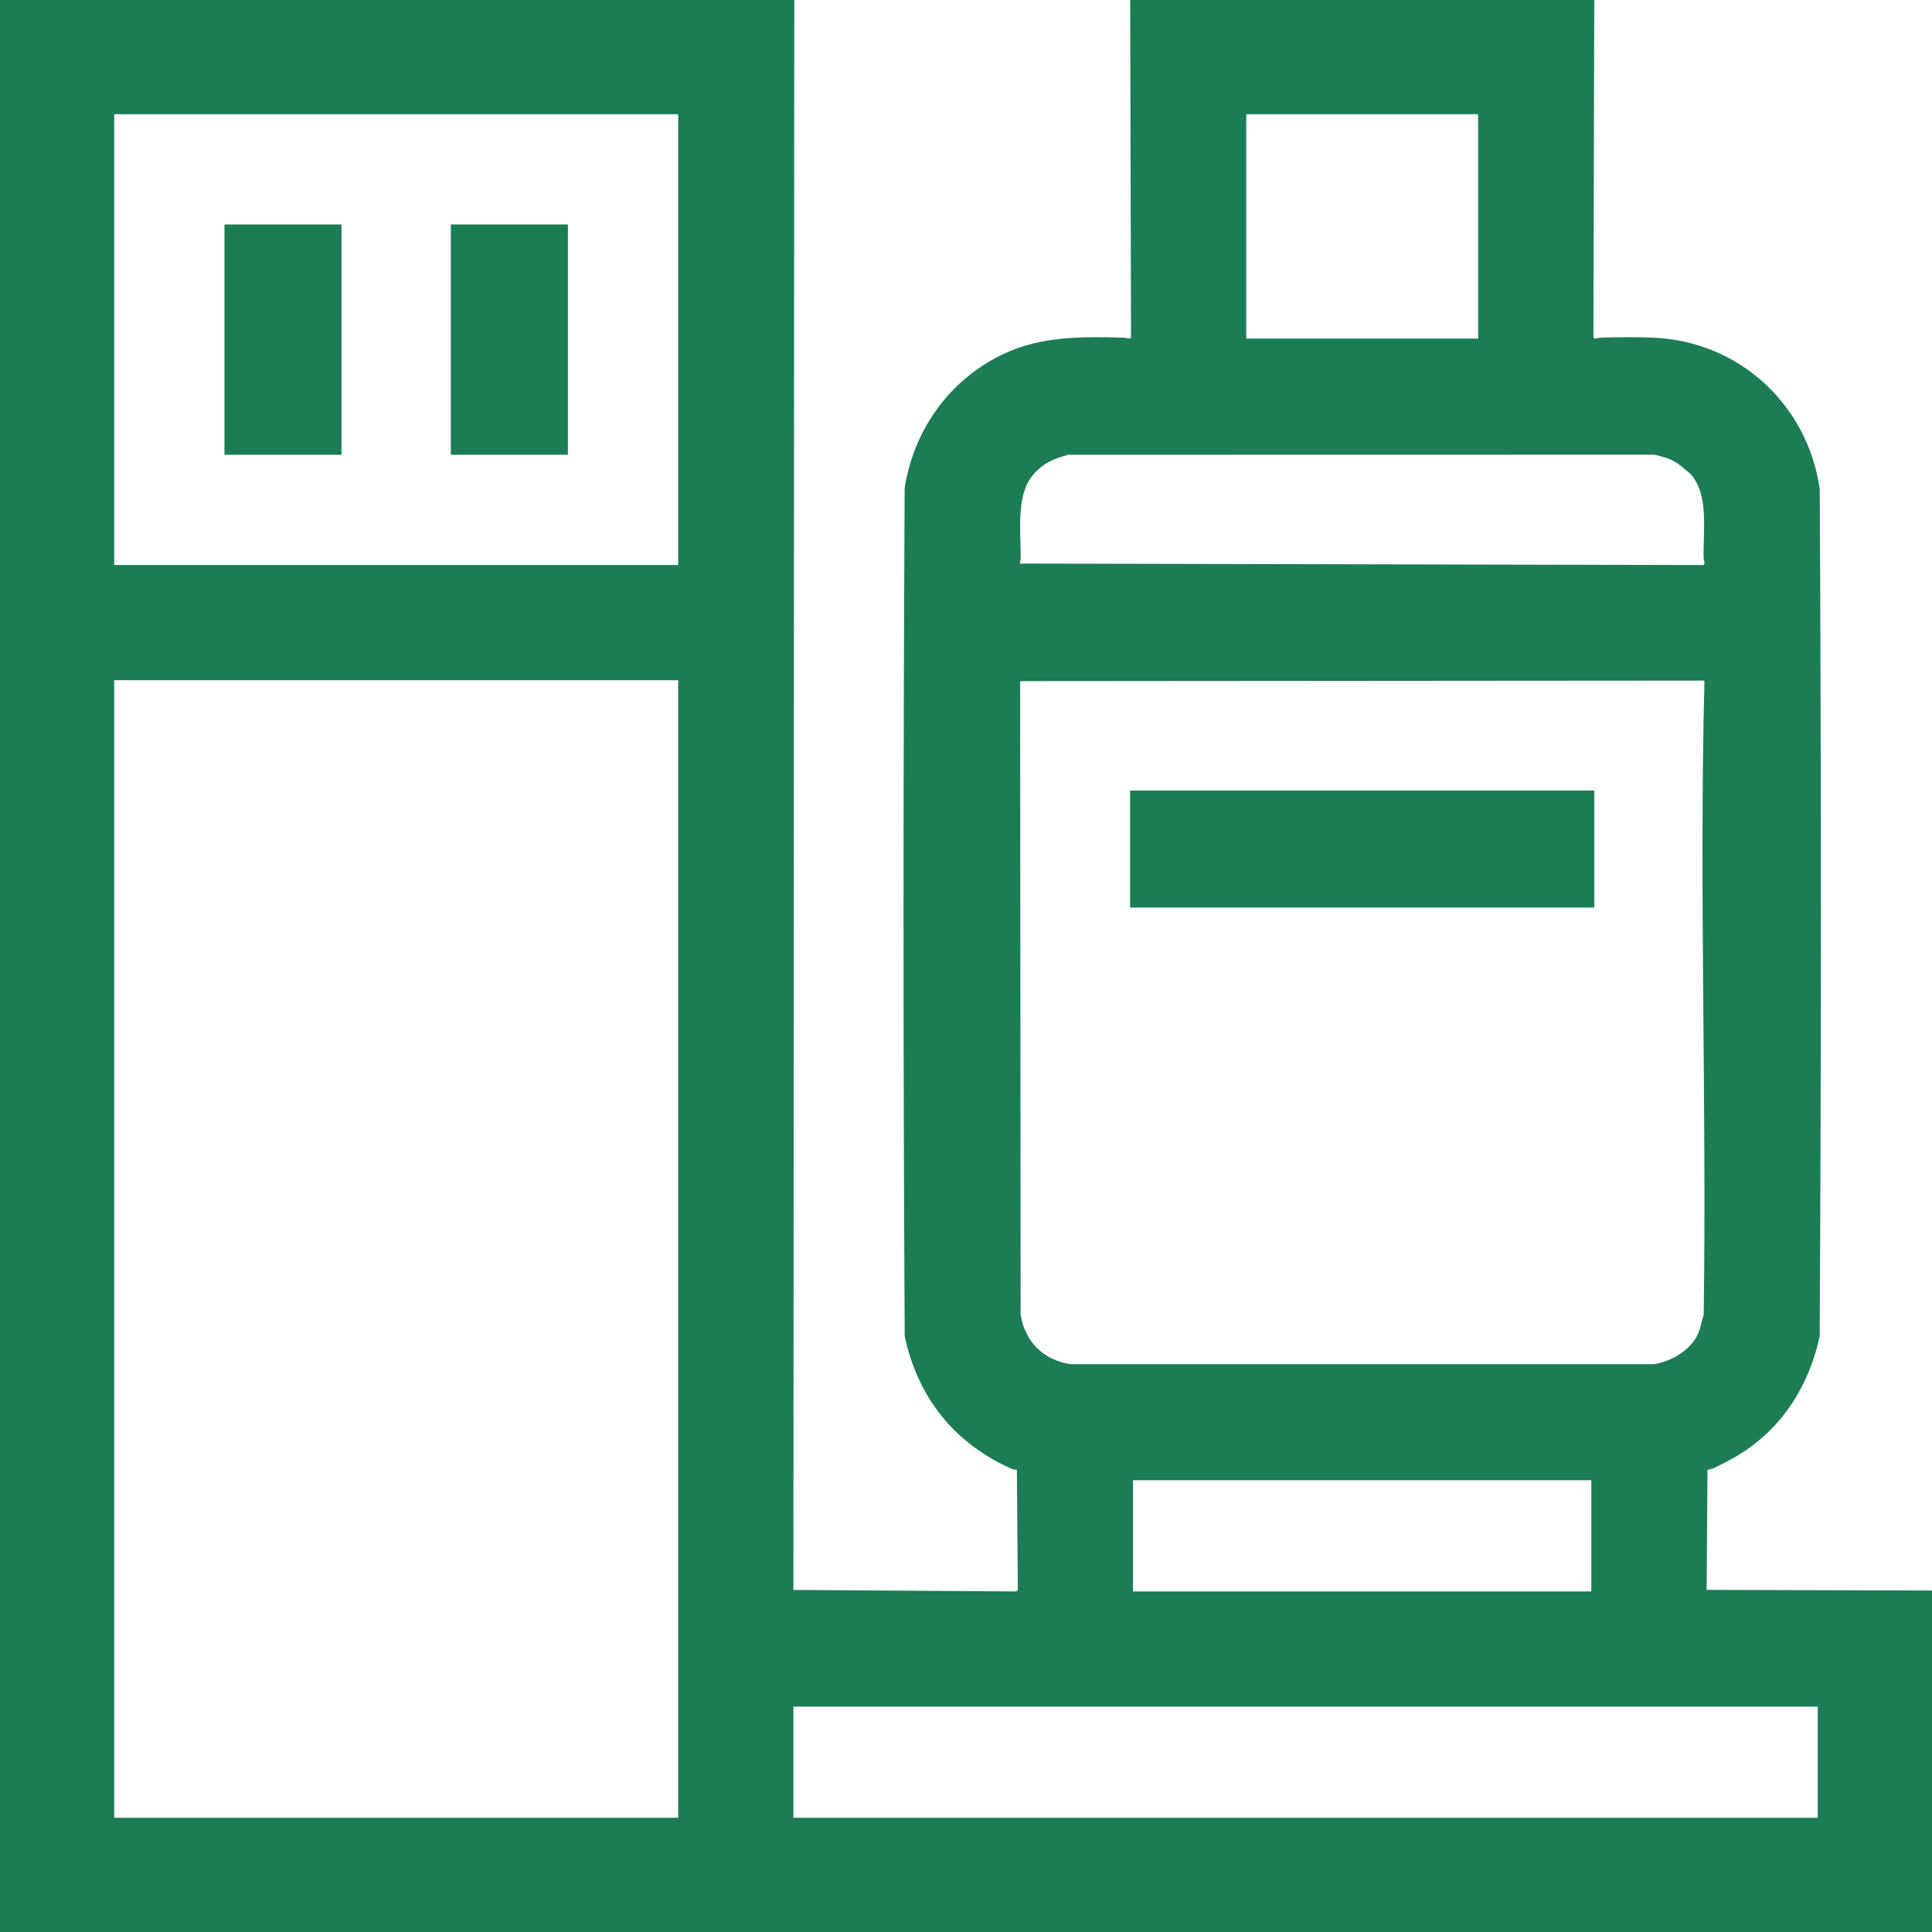
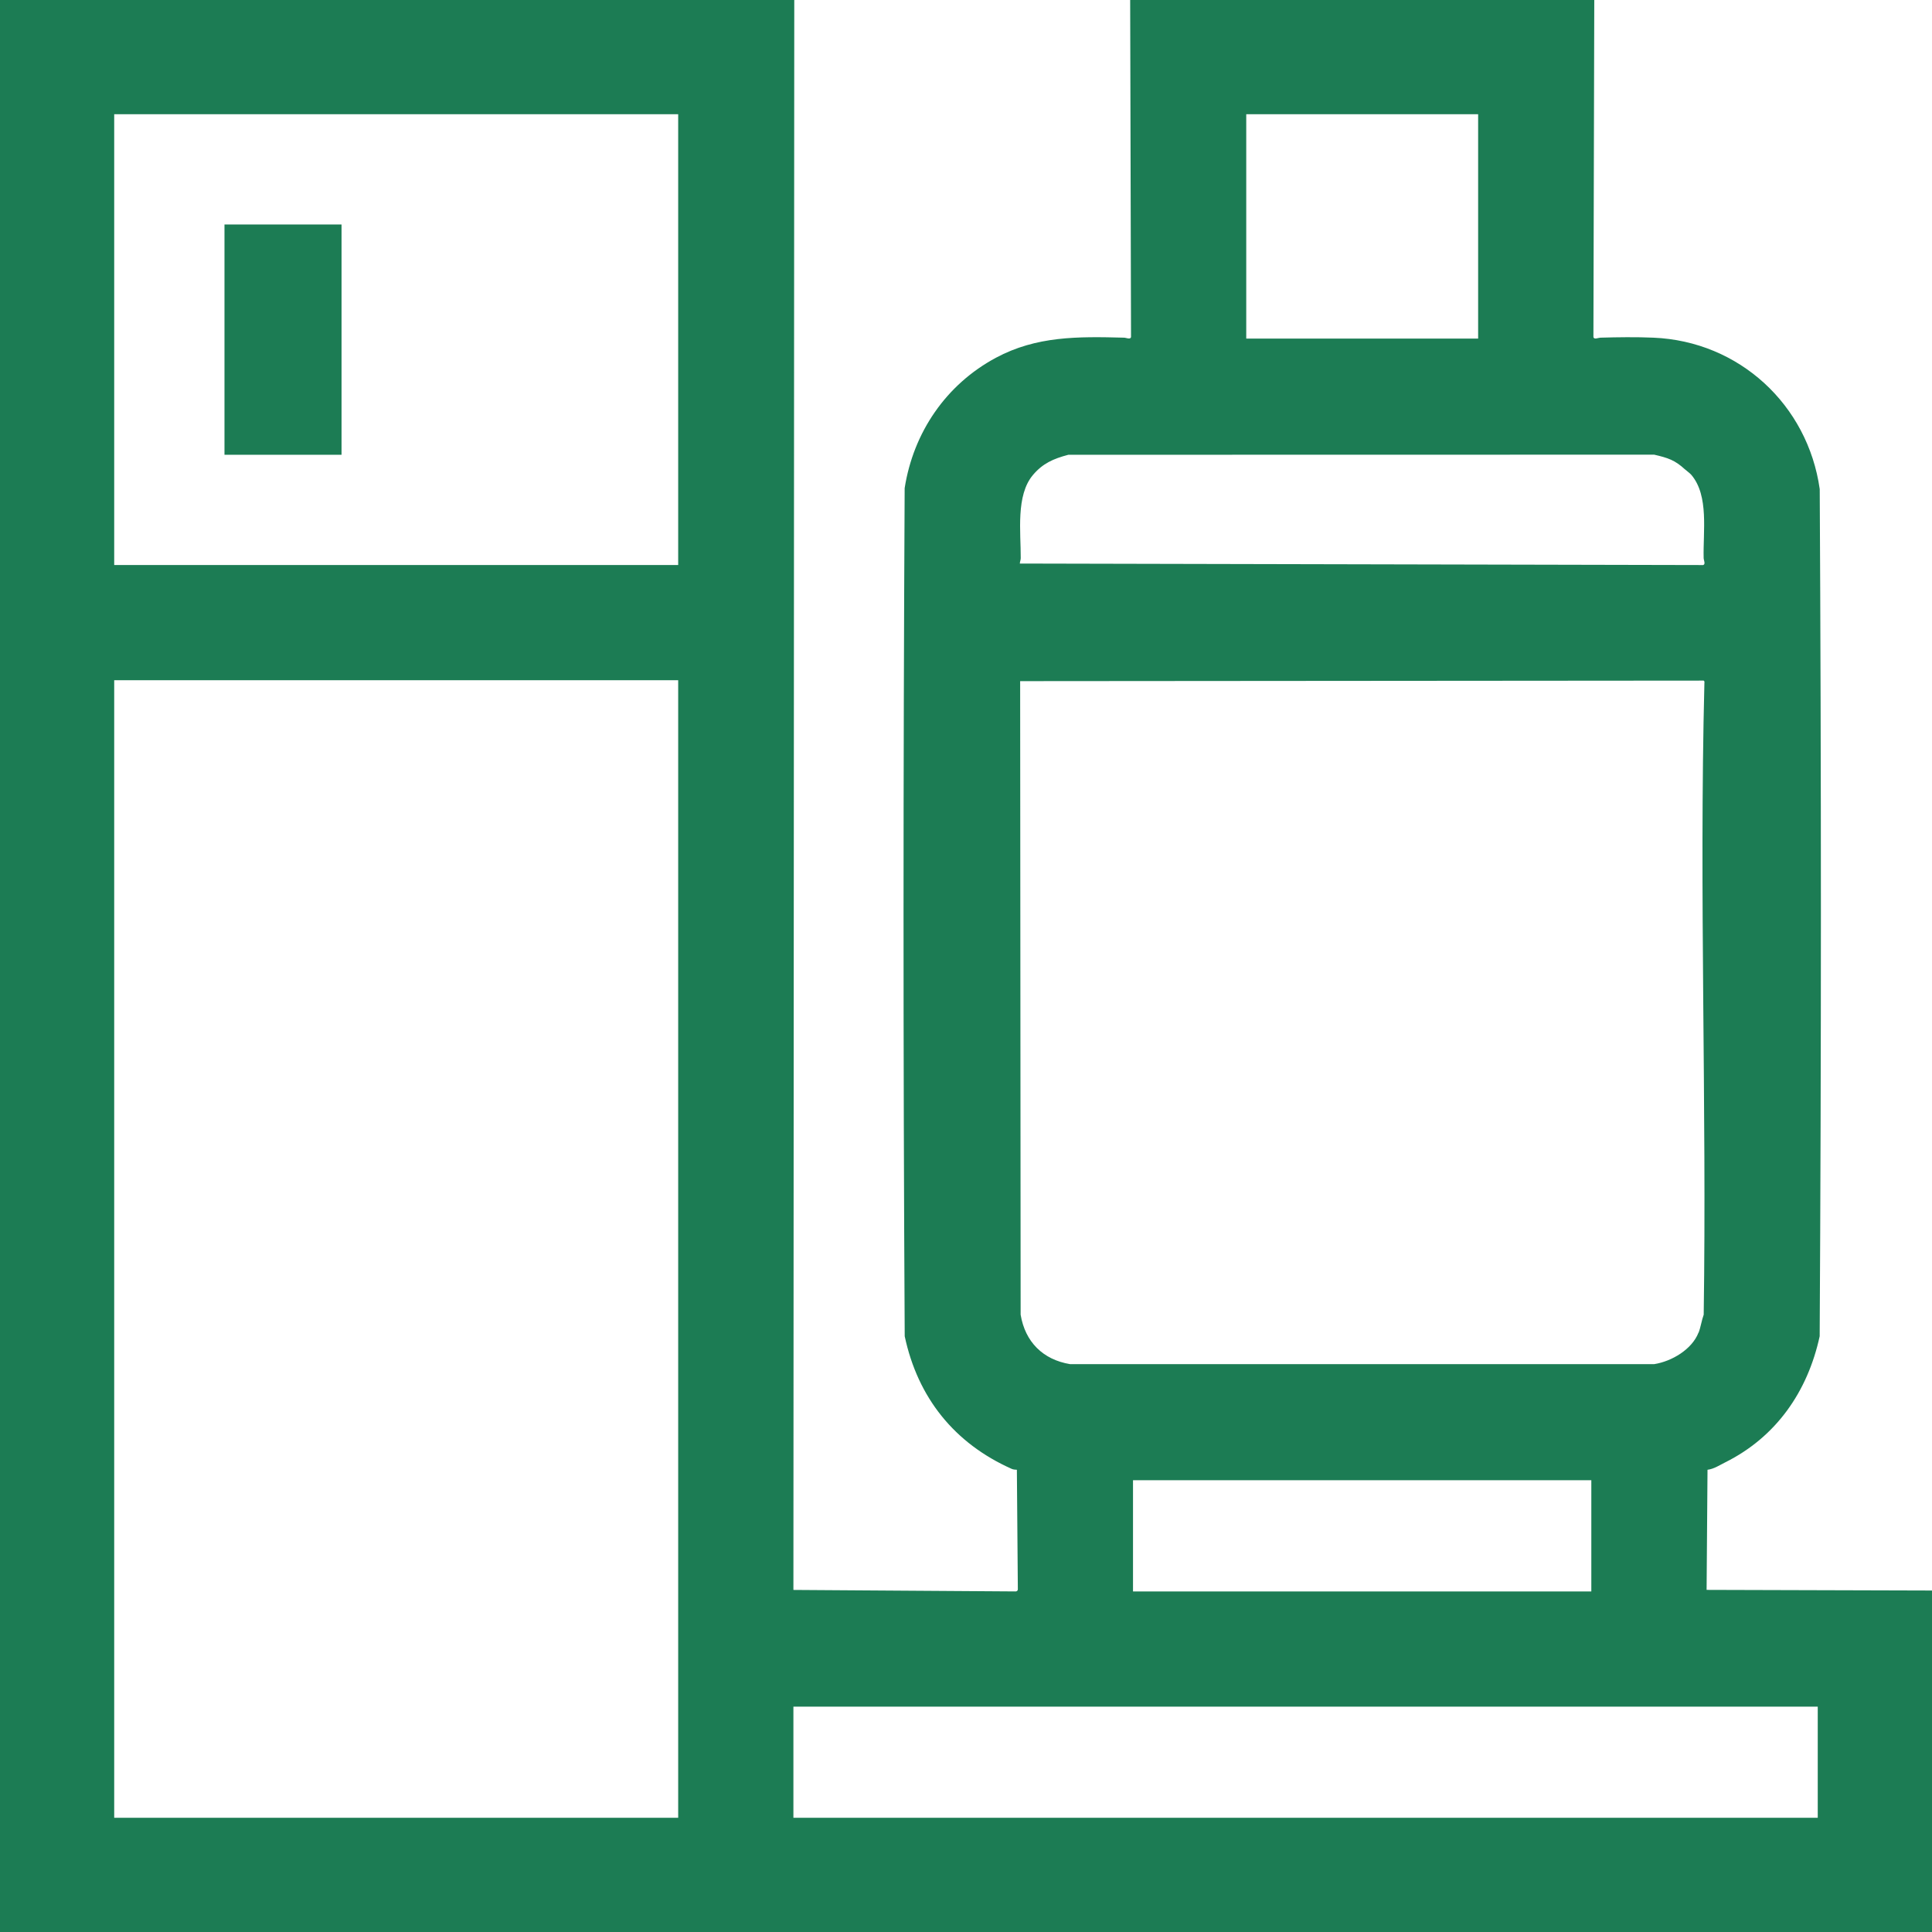
<svg xmlns="http://www.w3.org/2000/svg" width="36" height="36" viewBox="0 0 36 36" fill="none">
  <g clip-path="url(#clip0_718_1576)">
    <path d="M14.8 0L14.784 29.626L18.924 29.654C18.948 29.655 18.967 29.637 18.966 29.612L18.948 27.387C18.916 27.385 18.881 27.384 18.851 27.37C17.783 26.894 17.102 26.044 16.858 24.899C16.828 19.634 16.83 14.362 16.857 9.096C17.019 8.059 17.628 7.164 18.558 6.666C19.312 6.262 20.079 6.269 20.945 6.292C20.984 6.292 21.061 6.332 21.075 6.282L21.059 0H29.707L29.691 6.282C29.705 6.332 29.781 6.293 29.821 6.292C30.137 6.283 30.493 6.278 30.807 6.292C32.408 6.358 33.686 7.544 33.908 9.114C33.937 14.374 33.938 19.641 33.907 24.899C33.682 25.935 33.093 26.778 32.145 27.25C32.041 27.302 31.935 27.373 31.817 27.387L31.8 29.625L36 29.637V36H0V0H14.8ZM12.637 2.128H2.128V10.528H12.637V2.128ZM27.543 2.128H23.222V6.309H27.543V2.128ZM31.399 8.748C31.21 8.573 31.081 8.532 30.823 8.472L19.907 8.474C19.627 8.548 19.43 8.635 19.248 8.85C18.926 9.23 19.022 9.915 19.02 10.399C19.02 10.435 19.004 10.466 19.003 10.501L31.735 10.529C31.786 10.515 31.746 10.439 31.745 10.399C31.732 9.906 31.847 9.241 31.517 8.85C31.485 8.813 31.429 8.775 31.4 8.748H31.399ZM12.637 12.675H2.128V33.872H12.637V12.675ZM31.651 24.832C31.691 24.727 31.707 24.605 31.746 24.497C31.804 20.577 31.66 16.646 31.759 12.73C31.759 12.711 31.767 12.697 31.745 12.682L19.009 12.692L19.018 24.497C19.102 25.004 19.433 25.335 19.94 25.419H30.822C31.154 25.367 31.53 25.141 31.649 24.831L31.651 24.832ZM29.652 27.582H21.112V29.654H29.652V27.582ZM33.871 31.801H14.784V33.872H33.871V31.801Z" fill="#1C7C54" />
-     <path d="M29.707 14.73H21.058V16.911H29.707V14.73Z" fill="#1C7C54" />
    <path d="M6.364 4.183H4.183V8.474H6.364V4.183Z" fill="#1C7C54" />
-     <path d="M10.582 4.183H8.401V8.474H10.582V4.183Z" fill="#1C7C54" />
+     <path d="M10.582 4.183H8.401H10.582V4.183Z" fill="#1C7C54" />
  </g>
  <defs>
    <clipPath id="clip0_718_1576">
      <rect width="36" height="36" fill="white" />
    </clipPath>
  </defs>
</svg>